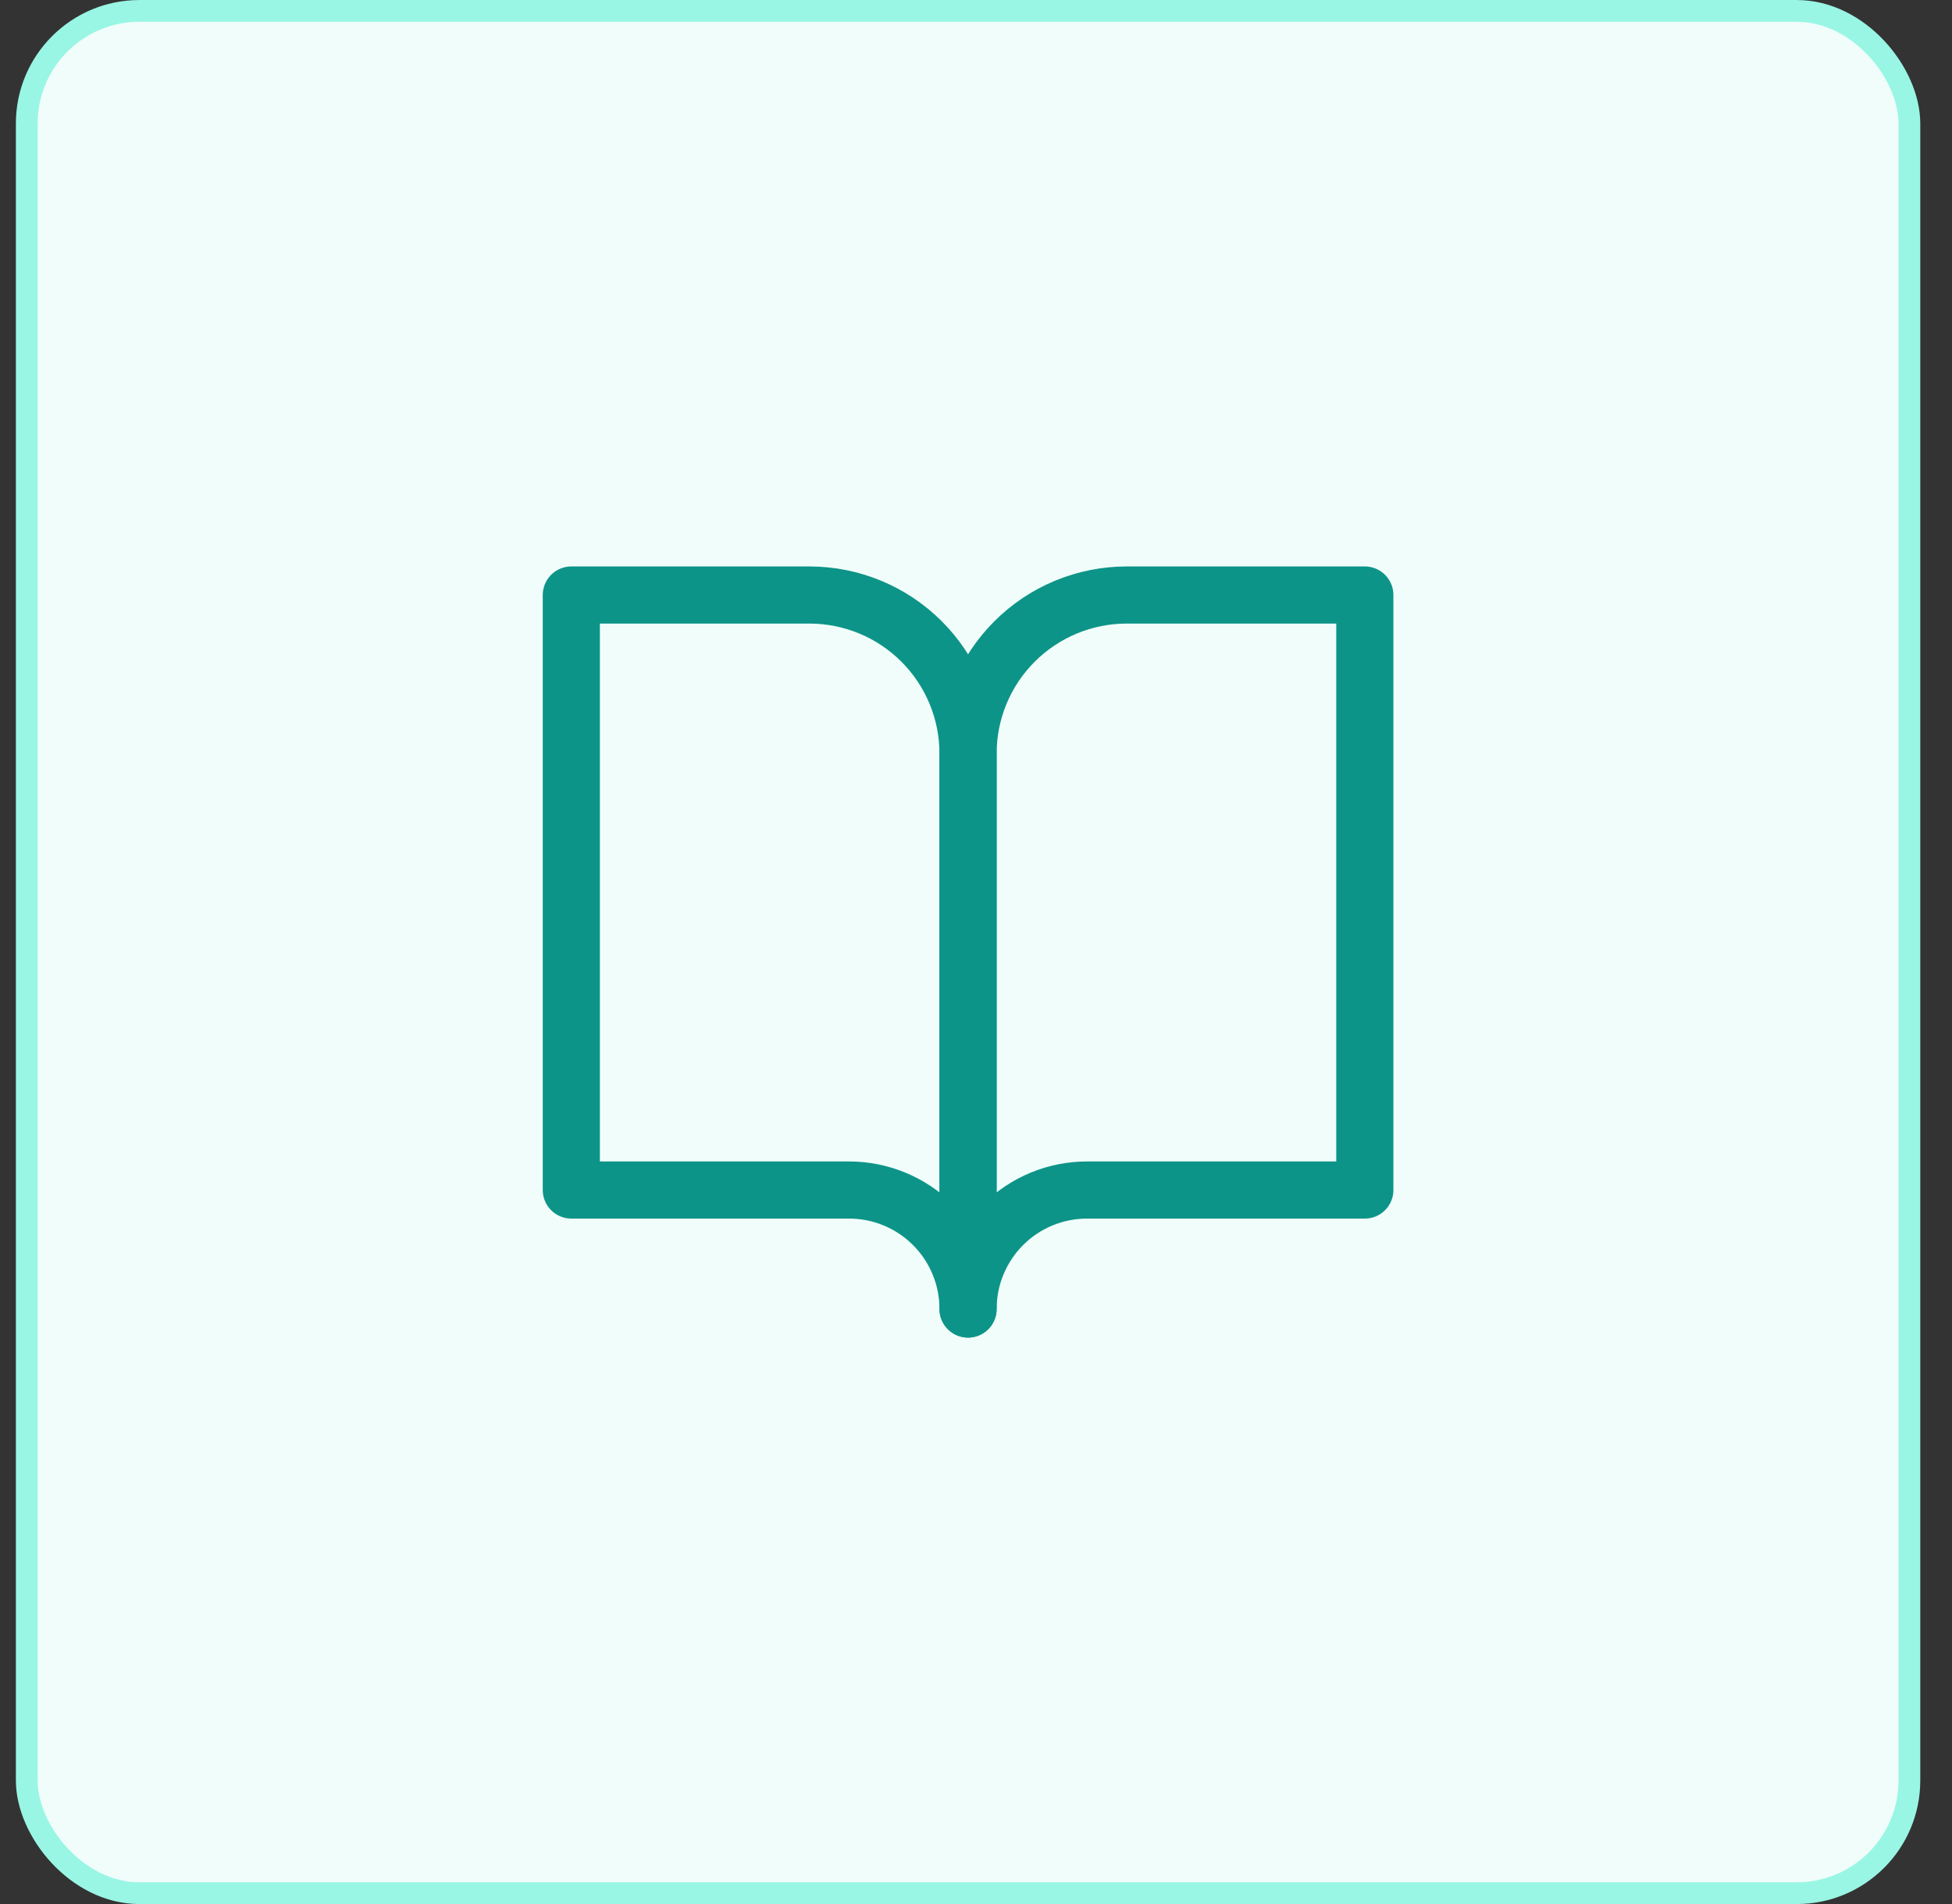
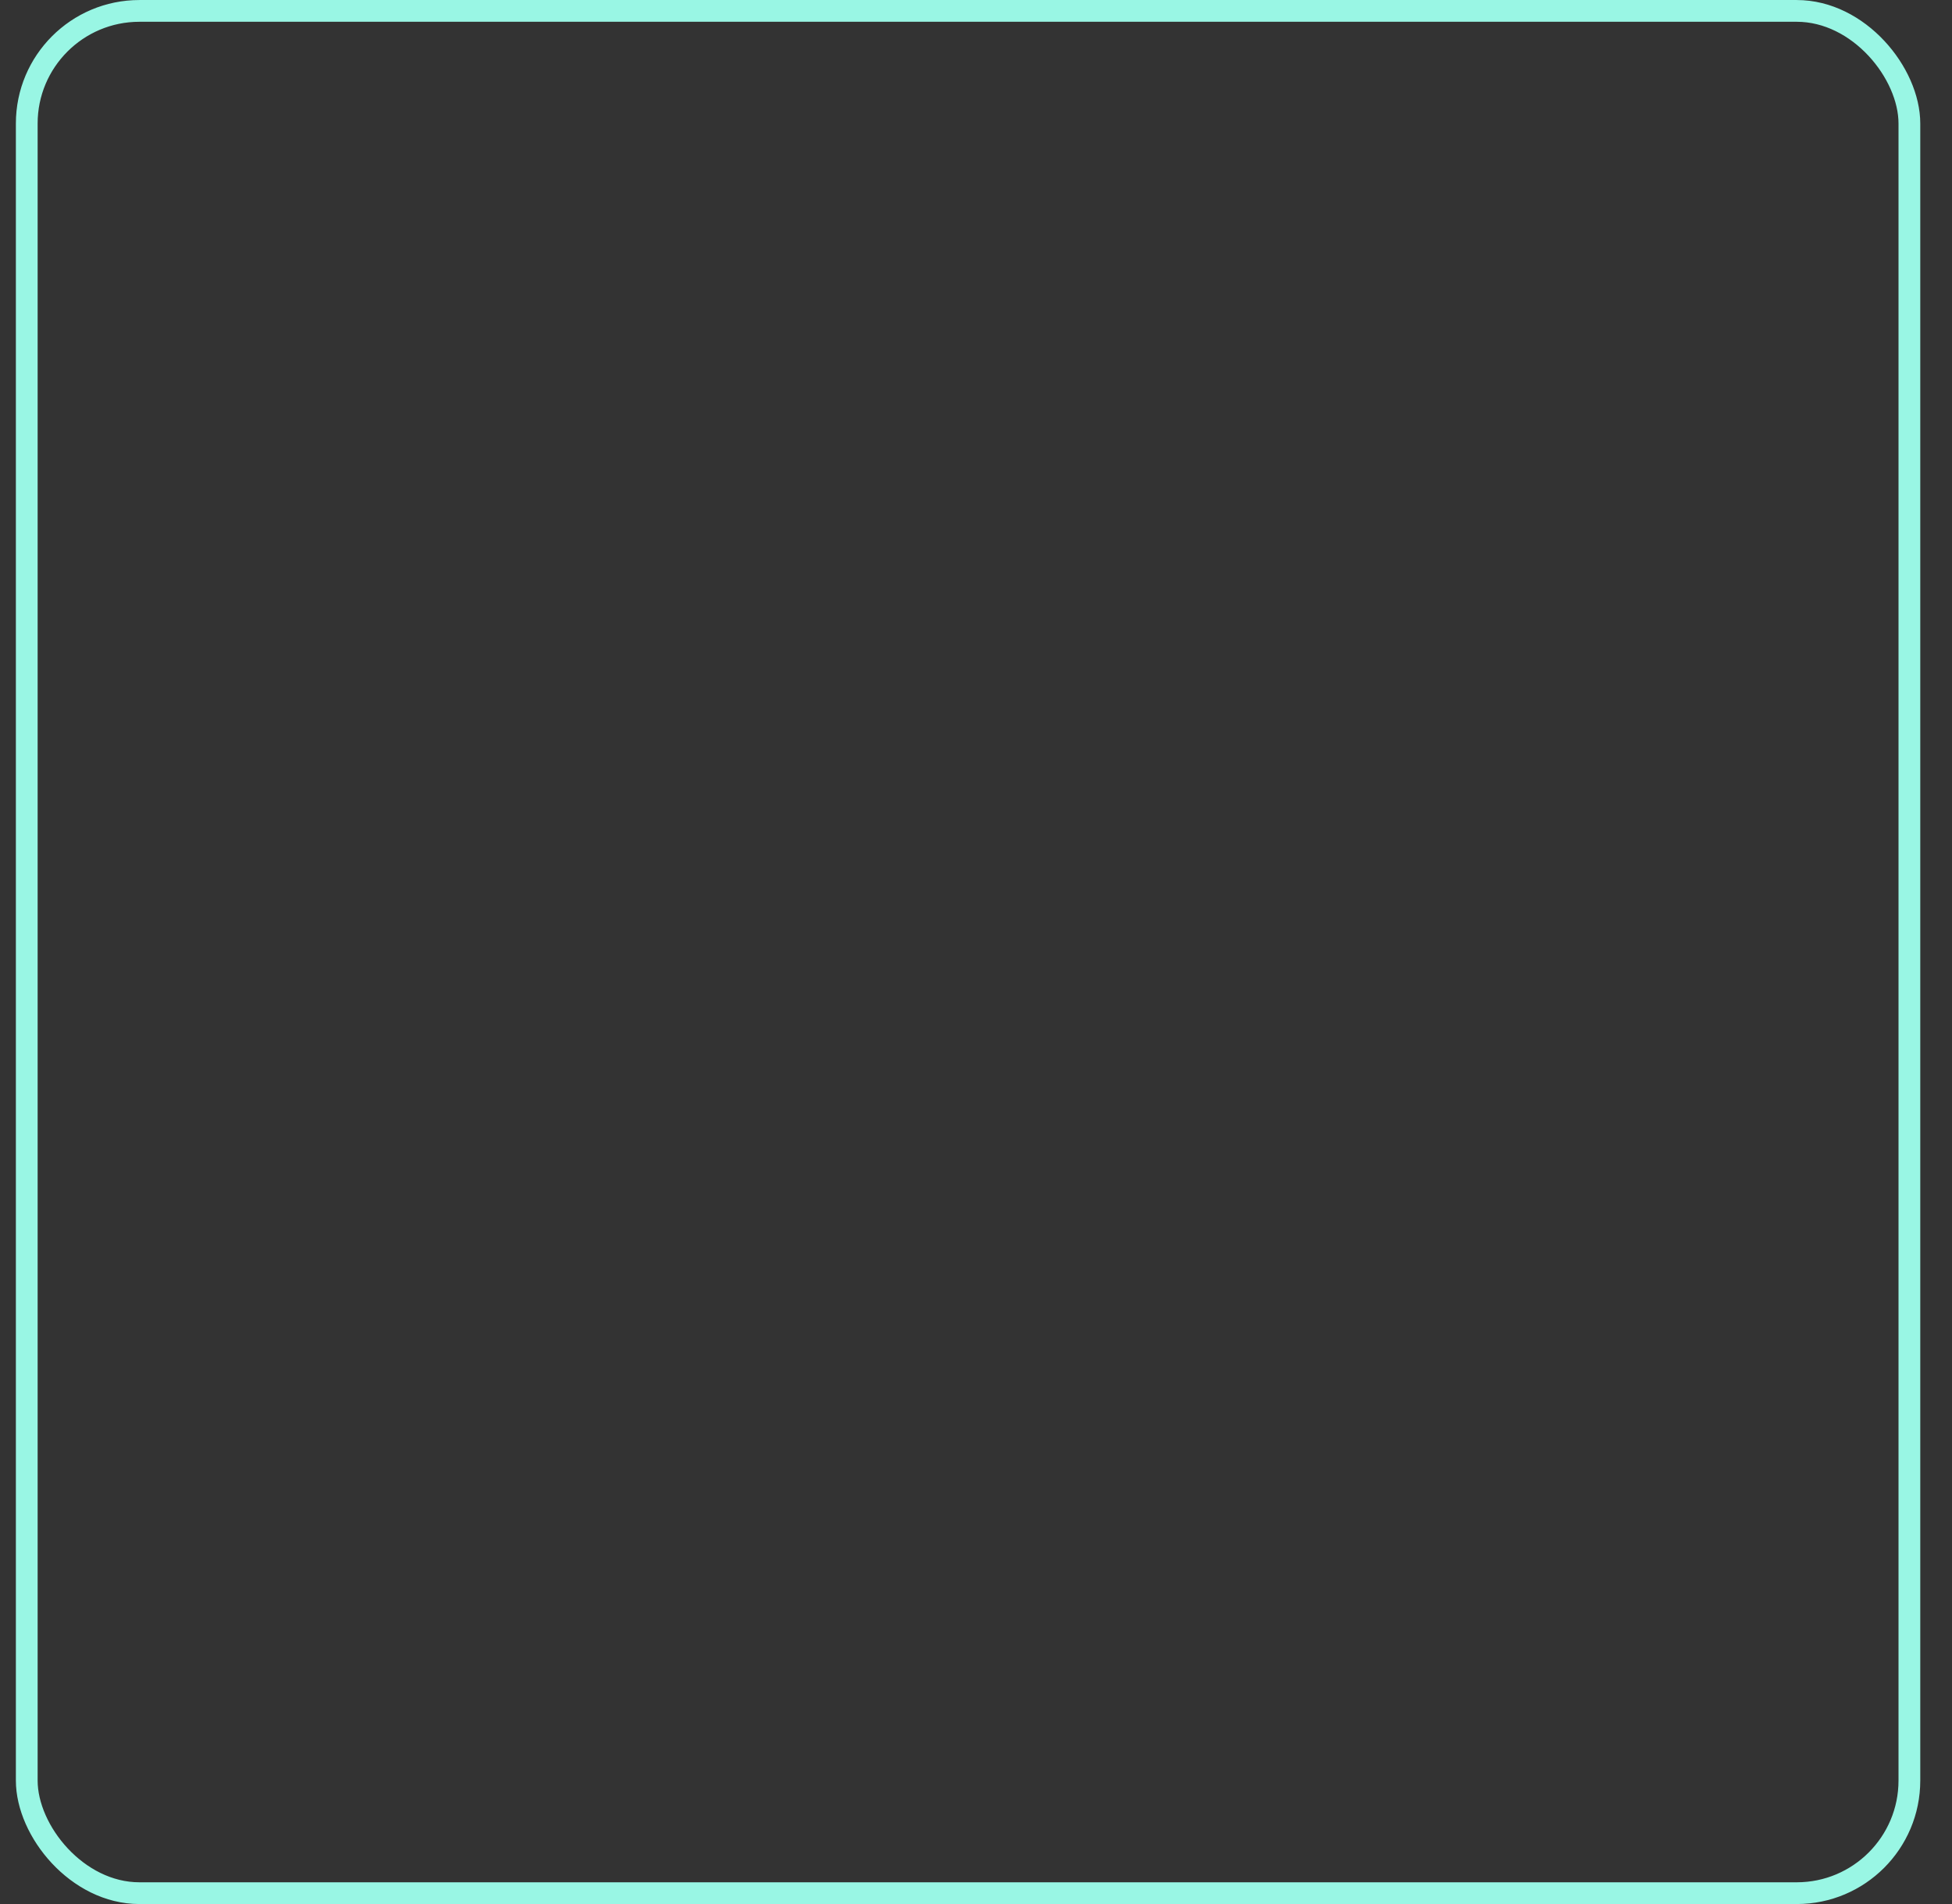
<svg xmlns="http://www.w3.org/2000/svg" width="41" height="40" viewBox="0 0 41 40" fill="none">
  <rect x="0" y="0" width="41" height="40" fill="#333333" stroke="none" />
-   <rect x="0.562" y="0.229" width="39.543" height="39.543" rx="2.366" fill="#F0FDFA" />
  <rect x="0.562" y="0.229" width="39.543" height="39.543" rx="2.366" stroke="#99F6E4" stroke-width="0.457" />
-   <path d="M12 12.5H17C17.884 12.5 18.732 12.851 19.357 13.476C19.982 14.101 20.333 14.949 20.333 15.833V27.5C20.333 26.837 20.07 26.201 19.601 25.732C19.132 25.263 18.496 25 17.833 25H12V12.5Z" stroke="#0D9488" stroke-width="1.2" stroke-linecap="round" stroke-linejoin="round" />
-   <path d="M28.667 12.5H23.667C22.783 12.5 21.935 12.851 21.31 13.476C20.684 14.101 20.333 14.949 20.333 15.833V27.5C20.333 26.837 20.597 26.201 21.066 25.732C21.534 25.263 22.17 25 22.833 25H28.667V12.5Z" stroke="#0D9488" stroke-width="1.2" stroke-linecap="round" stroke-linejoin="round" />
</svg>